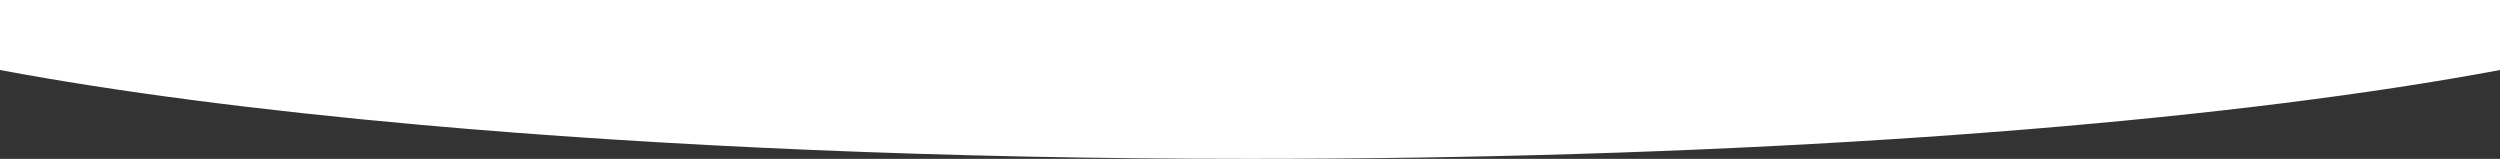
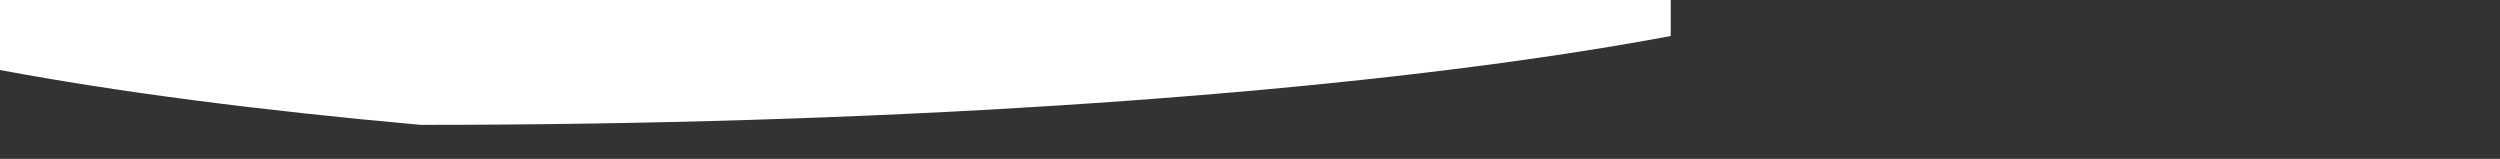
<svg xmlns="http://www.w3.org/2000/svg" width="1920" height="122" viewBox="0 0 1920 122">
  <rect x="0" y="0" width="1920" height="122" fill="#333333" stroke="none" />
-   <path id="Caminho_233" data-name="Caminho 233" d="M0,414v53.769c89.077,16.682,198.517,30.978,323.125,42.127C508.036,526.44,726.289,536,960,536c347.049,0,660.012-21.08,881.278-54.915,27.507-4.206,53.9-8.669,78.722-13.316V414Z" transform="translate(0 -414)" fill="#fff" />
+   <path id="Caminho_233" data-name="Caminho 233" d="M0,414v53.769c89.077,16.682,198.517,30.978,323.125,42.127c347.049,0,660.012-21.08,881.278-54.915,27.507-4.206,53.9-8.669,78.722-13.316V414Z" transform="translate(0 -414)" fill="#fff" />
</svg>